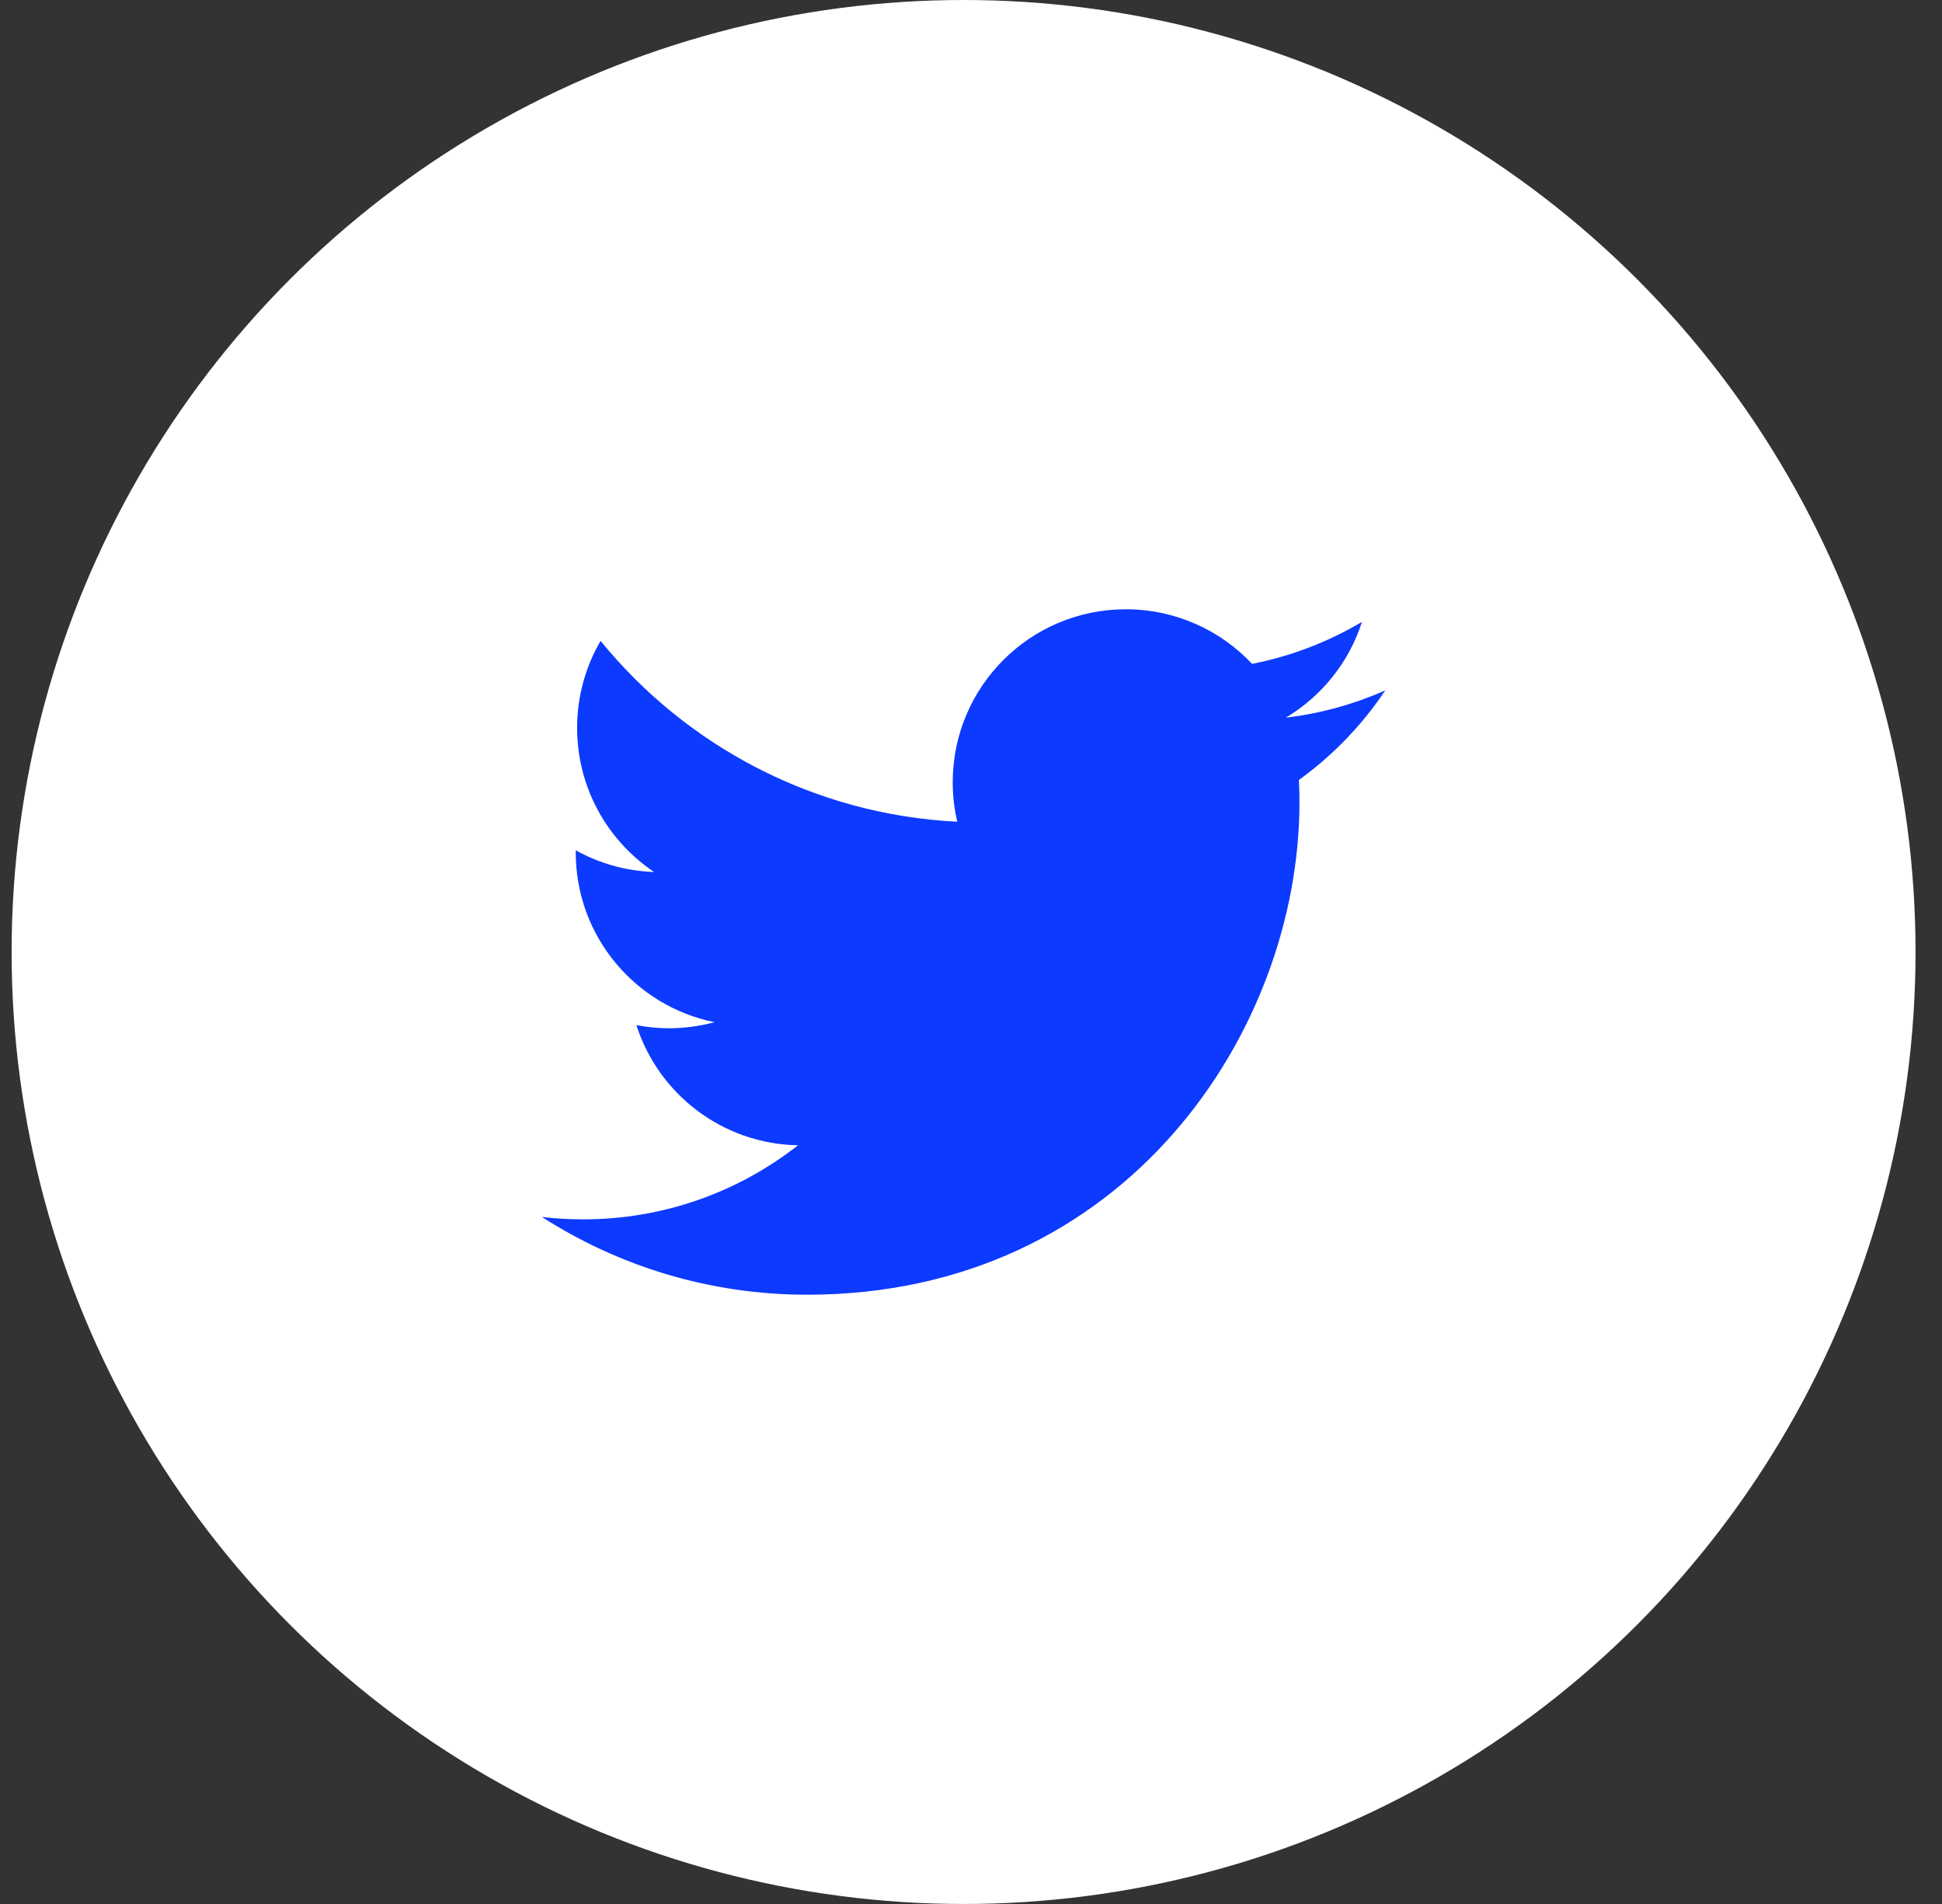
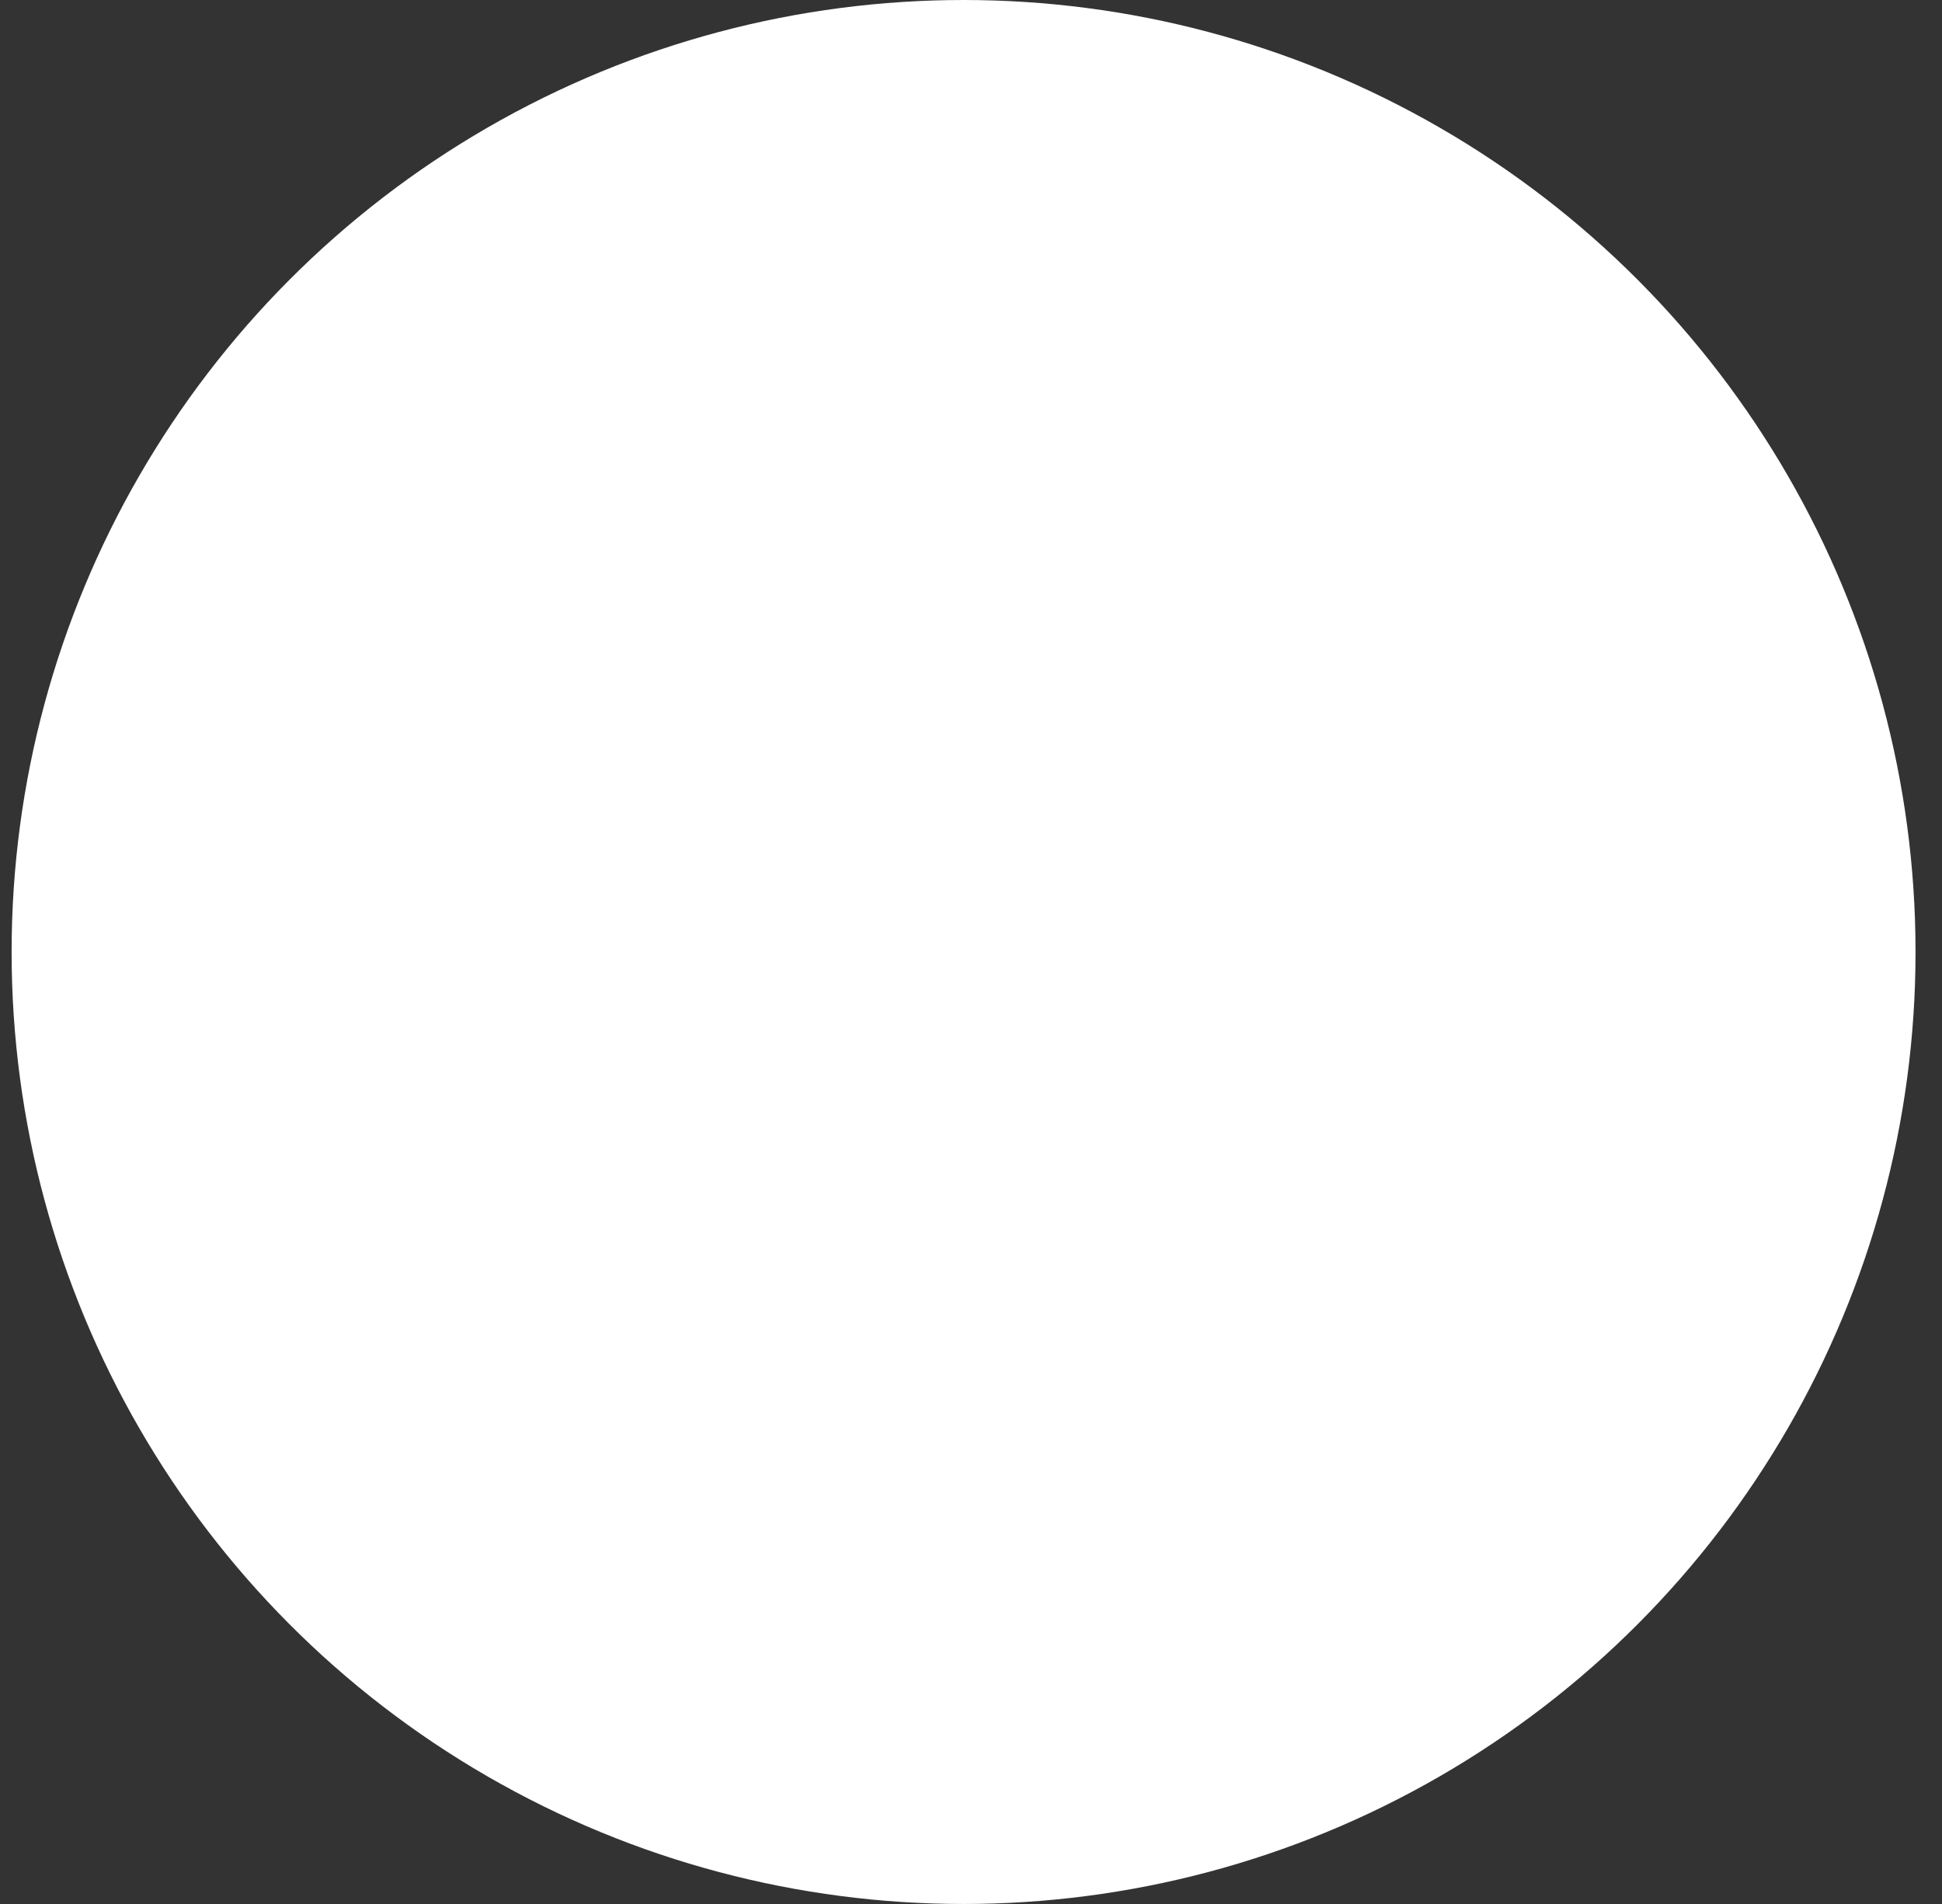
<svg xmlns="http://www.w3.org/2000/svg" width="51px" height="50px" viewBox="0 0 51 50" version="1.1">
  <rect x="0" y="0" width="51" height="50" fill="#333333" stroke="none" />
  <title>Twitter</title>
  <desc>Created with Sketch.</desc>
  <g id="Pre-launch" stroke="none" stroke-width="1" fill="none" fill-rule="evenodd">
    <g id="Option-2" transform="translate(-1487, -4701)">
      <g id="Footer" transform="translate(0, 4651)">
        <g id="Social-Links" transform="translate(1347.305, 50)">
          <g id="Twitter" transform="translate(140, 0)">
            <circle id="Oval" fill="#FFFFFF" cx="25" cy="25" r="25" />
-             <path d="M36.074,18.13 C35.259,18.491 34.385,18.736 33.464,18.846 C34.403,18.284 35.124,17.393 35.462,16.331 C34.585,16.852 33.612,17.23 32.577,17.434 C31.748,16.551 30.566,16 29.259,16 C26.749,16 24.715,18.034 24.715,20.543 C24.715,20.9 24.756,21.246 24.834,21.579 C21.056,21.389 17.708,19.581 15.467,16.83 C15.075,17.502 14.851,18.282 14.851,19.115 C14.851,20.692 15.654,22.083 16.873,22.899 C16.129,22.875 15.428,22.67 14.815,22.33 L14.815,22.386 C14.815,24.588 16.381,26.424 18.459,26.843 C18.079,26.946 17.677,27.003 17.263,27.003 C16.97,27.003 16.686,26.973 16.407,26.92 C16.986,28.726 18.663,30.04 20.652,30.076 C19.098,31.295 17.138,32.021 15.009,32.021 C14.642,32.021 14.281,32.001 13.926,31.958 C15.937,33.248 18.325,34 20.892,34 C29.25,34 33.821,27.075 33.821,21.07 C33.821,20.873 33.816,20.678 33.806,20.482 C34.695,19.842 35.466,19.042 36.074,18.13" id="Fill-1" fill="#0D3AFF" />
          </g>
        </g>
      </g>
    </g>
  </g>
</svg>